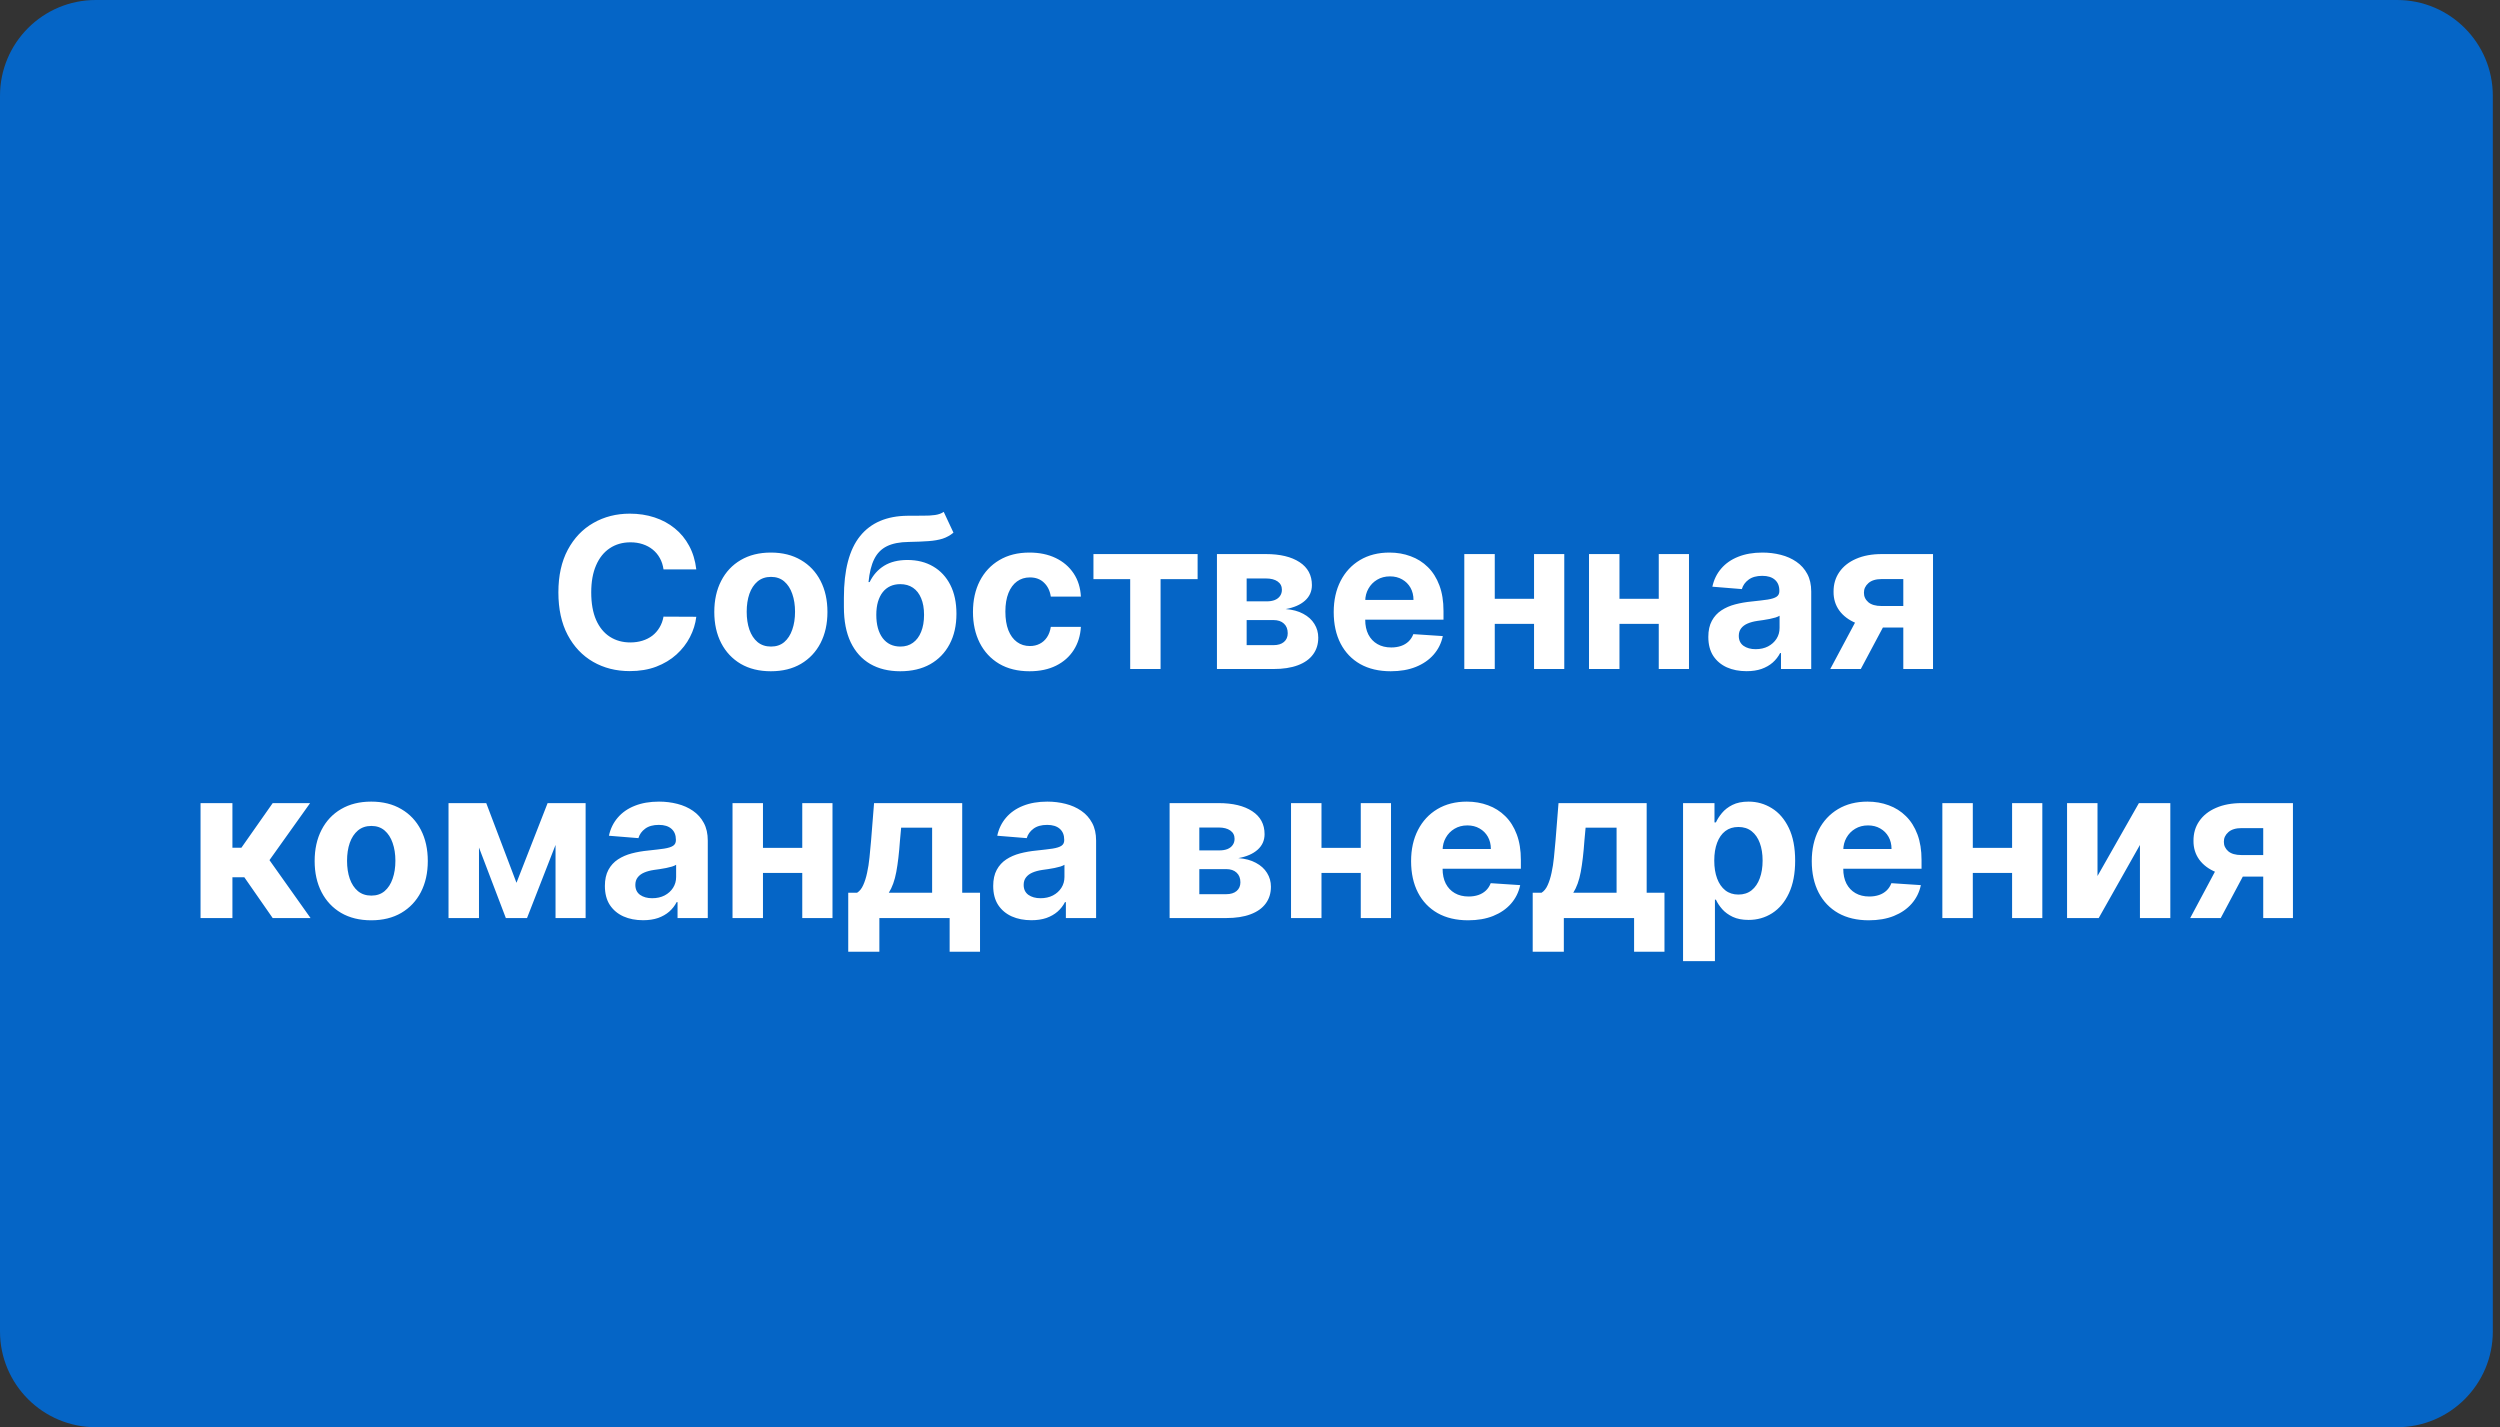
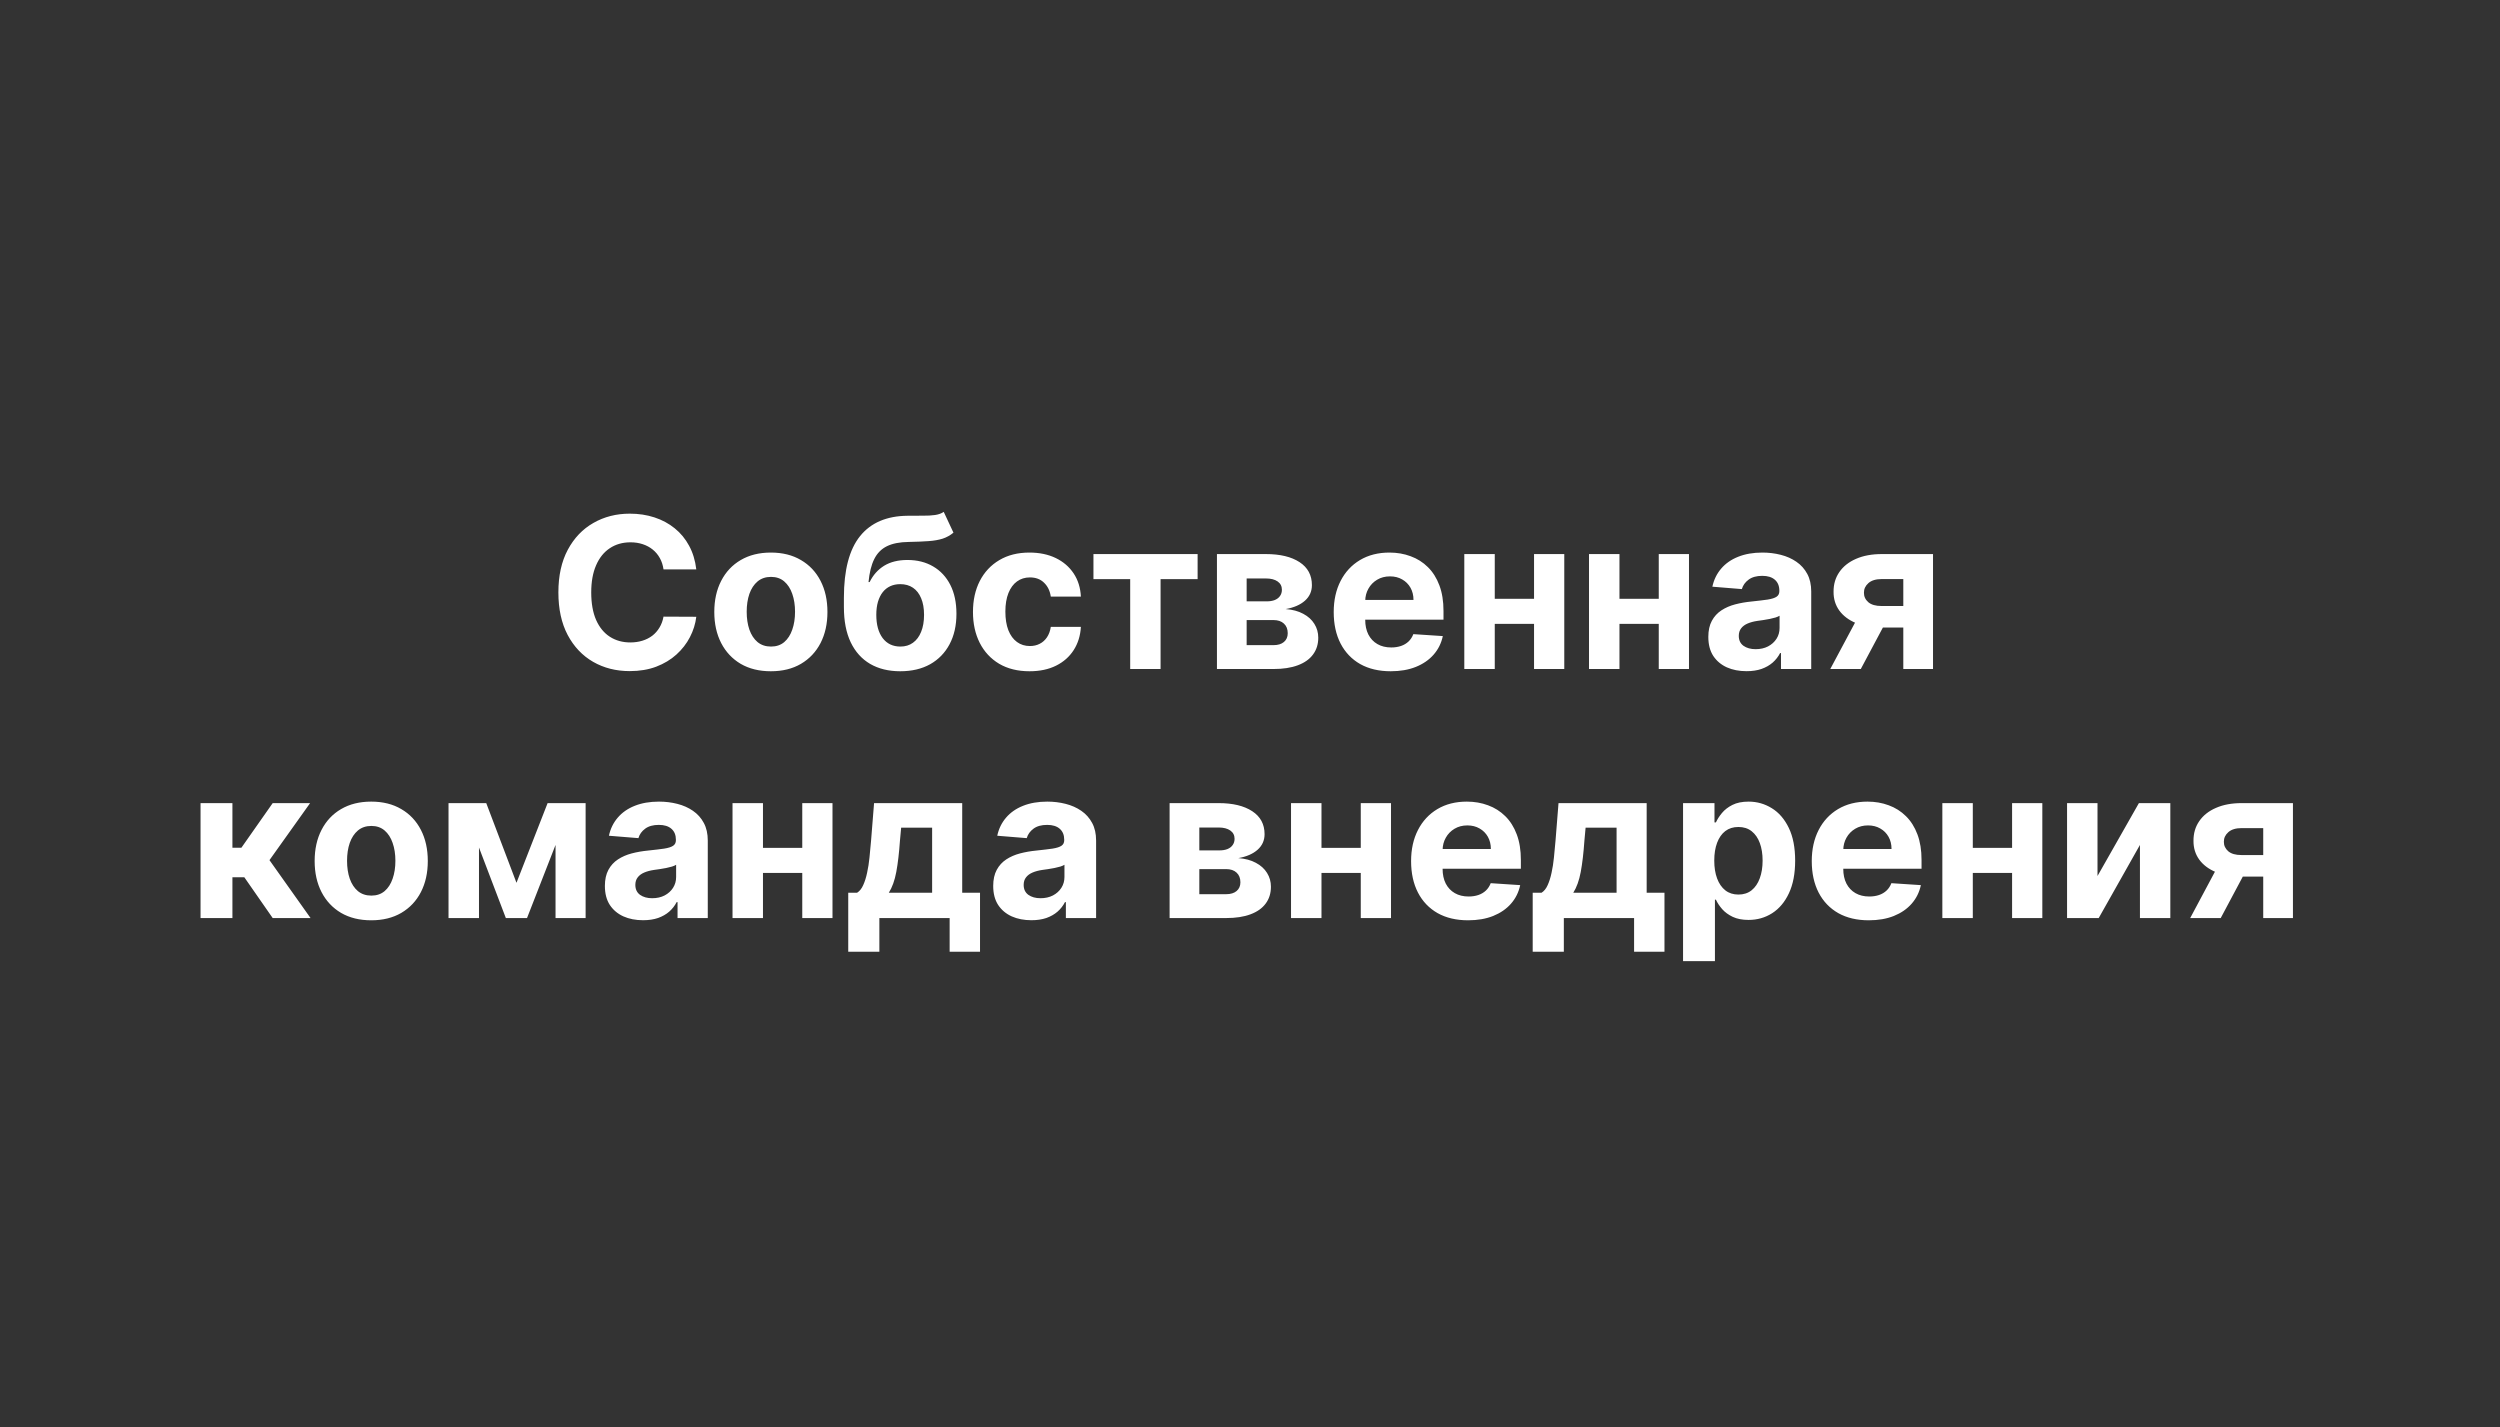
<svg xmlns="http://www.w3.org/2000/svg" width="261" height="149" viewBox="0 0 261 149" fill="none">
  <rect x="0" y="0" width="261" height="149" fill="#333333" stroke="none" />
-   <path d="M250.25 0H10C4.477 0 0 4.477 0 10V139C0 144.523 4.477 149 10 149H250.25C255.773 149 260.25 144.523 260.25 139V10C260.25 4.477 255.773 0 250.25 0Z" fill="#0565C6" />
  <path d="M72.693 59.446H69.271C69.209 59.004 69.081 58.61 68.888 58.267C68.696 57.918 68.448 57.621 68.146 57.376C67.844 57.131 67.495 56.944 67.1 56.813C66.709 56.683 66.284 56.618 65.826 56.618C64.998 56.618 64.277 56.824 63.662 57.235C63.047 57.642 62.571 58.235 62.232 59.017C61.894 59.793 61.724 60.735 61.724 61.845C61.724 62.985 61.894 63.944 62.232 64.72C62.576 65.496 63.055 66.082 63.67 66.478C64.284 66.873 64.995 67.071 65.803 67.071C66.256 67.071 66.675 67.011 67.06 66.892C67.451 66.772 67.797 66.597 68.1 66.368C68.402 66.134 68.652 65.85 68.85 65.517C69.053 65.183 69.193 64.803 69.271 64.376L72.693 64.392C72.605 65.126 72.383 65.834 72.029 66.517C71.68 67.194 71.209 67.8 70.615 68.337C70.027 68.868 69.323 69.29 68.506 69.603C67.693 69.91 66.774 70.064 65.748 70.064C64.321 70.064 63.045 69.741 61.92 69.095C60.8 68.449 59.915 67.514 59.264 66.29C58.618 65.066 58.295 63.584 58.295 61.845C58.295 60.1 58.623 58.616 59.279 57.392C59.935 56.168 60.826 55.235 61.951 54.595C63.076 53.949 64.342 53.626 65.748 53.626C66.675 53.626 67.534 53.756 68.326 54.017C69.123 54.277 69.829 54.657 70.443 55.157C71.058 55.652 71.558 56.259 71.943 56.977C72.334 57.696 72.584 58.519 72.693 59.446ZM80.478 70.079C79.265 70.079 78.215 69.821 77.33 69.306C76.45 68.785 75.77 68.061 75.291 67.134C74.812 66.201 74.572 65.121 74.572 63.892C74.572 62.652 74.812 61.569 75.291 60.642C75.77 59.709 76.45 58.985 77.33 58.47C78.215 57.949 79.265 57.688 80.478 57.688C81.692 57.688 82.739 57.949 83.619 58.47C84.504 58.985 85.187 59.709 85.666 60.642C86.145 61.569 86.385 62.652 86.385 63.892C86.385 65.121 86.145 66.201 85.666 67.134C85.187 68.061 84.504 68.785 83.619 69.306C82.739 69.821 81.692 70.079 80.478 70.079ZM80.494 67.501C81.046 67.501 81.507 67.345 81.877 67.032C82.247 66.715 82.525 66.282 82.713 65.735C82.906 65.189 83.002 64.566 83.002 63.868C83.002 63.17 82.906 62.548 82.713 62.001C82.525 61.454 82.247 61.022 81.877 60.704C81.507 60.386 81.046 60.227 80.494 60.227C79.937 60.227 79.468 60.386 79.088 60.704C78.713 61.022 78.429 61.454 78.236 62.001C78.049 62.548 77.955 63.17 77.955 63.868C77.955 64.566 78.049 65.189 78.236 65.735C78.429 66.282 78.713 66.715 79.088 67.032C79.468 67.345 79.937 67.501 80.494 67.501ZM98.525 53.438L99.541 55.61C99.202 55.892 98.827 56.1 98.416 56.235C98.004 56.366 97.512 56.452 96.939 56.493C96.372 56.535 95.679 56.563 94.861 56.579C93.934 56.59 93.179 56.738 92.596 57.024C92.012 57.311 91.57 57.761 91.267 58.376C90.965 58.985 90.767 59.782 90.674 60.767H90.791C91.15 60.032 91.656 59.465 92.306 59.063C92.963 58.662 93.773 58.462 94.736 58.462C95.757 58.462 96.65 58.686 97.416 59.134C98.187 59.582 98.786 60.225 99.213 61.063C99.64 61.902 99.853 62.907 99.853 64.079C99.853 65.298 99.614 66.358 99.135 67.259C98.661 68.155 97.986 68.85 97.111 69.345C96.236 69.834 95.195 70.079 93.986 70.079C92.773 70.079 91.726 69.824 90.846 69.314C89.971 68.803 89.293 68.05 88.814 67.056C88.34 66.061 88.103 64.837 88.103 63.384V62.399C88.103 59.509 88.666 57.366 89.791 55.97C90.916 54.574 92.57 53.866 94.752 53.845C95.346 53.834 95.882 53.832 96.361 53.837C96.84 53.842 97.26 53.819 97.619 53.767C97.984 53.715 98.286 53.605 98.525 53.438ZM94.002 67.501C94.512 67.501 94.95 67.368 95.314 67.103C95.684 66.837 95.968 66.457 96.166 65.962C96.369 65.467 96.471 64.876 96.471 64.189C96.471 63.506 96.369 62.928 96.166 62.454C95.968 61.975 95.684 61.61 95.314 61.36C94.945 61.11 94.502 60.985 93.986 60.985C93.601 60.985 93.254 61.056 92.947 61.196C92.64 61.337 92.377 61.545 92.158 61.821C91.945 62.092 91.778 62.428 91.658 62.829C91.543 63.225 91.486 63.678 91.486 64.189C91.486 65.215 91.708 66.024 92.15 66.618C92.598 67.207 93.215 67.501 94.002 67.501ZM107.484 70.079C106.255 70.079 105.198 69.819 104.312 69.298C103.432 68.772 102.755 68.043 102.281 67.11C101.812 66.178 101.578 65.105 101.578 63.892C101.578 62.662 101.815 61.584 102.289 60.657C102.768 59.725 103.448 58.998 104.328 58.477C105.208 57.952 106.255 57.688 107.469 57.688C108.515 57.688 109.432 57.879 110.219 58.259C111.005 58.639 111.627 59.173 112.086 59.86C112.544 60.548 112.797 61.355 112.844 62.282H109.703C109.614 61.683 109.38 61.202 109 60.837C108.625 60.467 108.133 60.282 107.523 60.282C107.008 60.282 106.557 60.423 106.172 60.704C105.792 60.98 105.495 61.384 105.281 61.915C105.068 62.446 104.961 63.09 104.961 63.845C104.961 64.61 105.065 65.261 105.273 65.798C105.487 66.334 105.786 66.743 106.172 67.024C106.557 67.306 107.008 67.446 107.523 67.446C107.904 67.446 108.245 67.368 108.547 67.212C108.854 67.056 109.107 66.829 109.305 66.532C109.508 66.23 109.64 65.868 109.703 65.446H112.844C112.792 66.363 112.542 67.17 112.094 67.868C111.651 68.561 111.039 69.103 110.258 69.493C109.476 69.884 108.552 70.079 107.484 70.079ZM114.156 60.462V57.845H125.031V60.462H121.164V69.845H117.992V60.462H114.156ZM127.049 69.845V57.845H132.166C133.645 57.845 134.814 58.126 135.674 58.688C136.533 59.251 136.963 60.05 136.963 61.087C136.963 61.738 136.721 62.28 136.236 62.712C135.752 63.144 135.08 63.436 134.221 63.587C134.939 63.639 135.551 63.803 136.057 64.079C136.567 64.35 136.955 64.701 137.221 65.134C137.491 65.566 137.627 66.045 137.627 66.571C137.627 67.254 137.445 67.84 137.08 68.329C136.721 68.819 136.192 69.194 135.494 69.454C134.801 69.715 133.955 69.845 132.955 69.845H127.049ZM130.15 67.353H132.955C133.418 67.353 133.78 67.243 134.041 67.024C134.307 66.8 134.439 66.496 134.439 66.11C134.439 65.683 134.307 65.347 134.041 65.103C133.78 64.858 133.418 64.735 132.955 64.735H130.15V67.353ZM130.15 62.782H132.236C132.57 62.782 132.853 62.735 133.088 62.642C133.327 62.543 133.51 62.402 133.635 62.22C133.765 62.037 133.83 61.821 133.83 61.571C133.83 61.202 133.682 60.912 133.385 60.704C133.088 60.496 132.682 60.392 132.166 60.392H130.15V62.782ZM145.193 70.079C143.959 70.079 142.896 69.829 142.006 69.329C141.12 68.824 140.438 68.11 139.959 67.189C139.48 66.261 139.24 65.165 139.24 63.899C139.24 62.665 139.48 61.582 139.959 60.649C140.438 59.717 141.113 58.991 141.982 58.47C142.857 57.949 143.883 57.688 145.06 57.688C145.852 57.688 146.589 57.816 147.271 58.071C147.959 58.321 148.558 58.699 149.068 59.204C149.584 59.709 149.985 60.345 150.271 61.11C150.558 61.871 150.701 62.761 150.701 63.782V64.696H140.568V62.634H147.568C147.568 62.155 147.464 61.73 147.256 61.36C147.047 60.991 146.758 60.702 146.389 60.493C146.024 60.28 145.599 60.173 145.115 60.173C144.61 60.173 144.162 60.29 143.771 60.524C143.386 60.754 143.084 61.063 142.865 61.454C142.646 61.84 142.534 62.269 142.529 62.743V64.704C142.529 65.298 142.639 65.811 142.857 66.243C143.081 66.675 143.396 67.009 143.803 67.243C144.209 67.478 144.691 67.595 145.248 67.595C145.618 67.595 145.956 67.543 146.264 67.439C146.571 67.334 146.834 67.178 147.053 66.97C147.271 66.761 147.438 66.506 147.553 66.204L150.631 66.407C150.474 67.147 150.154 67.793 149.67 68.345C149.191 68.892 148.571 69.319 147.81 69.626C147.055 69.928 146.183 70.079 145.193 70.079ZM161.224 62.517V65.134H154.959V62.517H161.224ZM156.053 57.845V69.845H152.873V57.845H156.053ZM163.31 57.845V69.845H160.154V57.845H163.31ZM174.244 62.517V65.134H167.978V62.517H174.244ZM169.072 57.845V69.845H165.892V57.845H169.072ZM176.33 57.845V69.845H173.174V57.845H176.33ZM182.334 70.071C181.568 70.071 180.886 69.939 180.287 69.673C179.688 69.402 179.214 69.004 178.865 68.478C178.521 67.946 178.349 67.285 178.349 66.493C178.349 65.826 178.472 65.267 178.717 64.814C178.961 64.36 179.295 63.996 179.717 63.72C180.139 63.444 180.618 63.235 181.154 63.095C181.696 62.954 182.264 62.855 182.857 62.798C183.555 62.725 184.118 62.657 184.545 62.595C184.972 62.527 185.282 62.428 185.474 62.298C185.667 62.168 185.764 61.975 185.764 61.72V61.673C185.764 61.178 185.607 60.795 185.295 60.524C184.988 60.254 184.55 60.118 183.982 60.118C183.383 60.118 182.907 60.251 182.553 60.517C182.198 60.777 181.964 61.105 181.849 61.501L178.771 61.251C178.928 60.522 179.235 59.892 179.693 59.36C180.152 58.824 180.743 58.412 181.467 58.126C182.196 57.834 183.04 57.688 183.998 57.688C184.665 57.688 185.303 57.767 185.912 57.923C186.527 58.079 187.071 58.321 187.545 58.649C188.024 58.977 188.402 59.399 188.678 59.915C188.954 60.425 189.092 61.037 189.092 61.751V69.845H185.935V68.181H185.842C185.649 68.556 185.391 68.886 185.068 69.173C184.745 69.454 184.357 69.675 183.904 69.837C183.451 69.993 182.928 70.071 182.334 70.071ZM183.287 67.774C183.777 67.774 184.209 67.678 184.584 67.485C184.959 67.287 185.253 67.022 185.467 66.689C185.68 66.355 185.787 65.978 185.787 65.556V64.282C185.683 64.35 185.54 64.412 185.357 64.47C185.18 64.522 184.98 64.571 184.756 64.618C184.532 64.66 184.308 64.699 184.084 64.735C183.86 64.767 183.657 64.795 183.474 64.821C183.084 64.879 182.743 64.97 182.451 65.095C182.159 65.22 181.933 65.389 181.771 65.603C181.61 65.811 181.529 66.071 181.529 66.384C181.529 66.837 181.693 67.183 182.021 67.423C182.355 67.657 182.777 67.774 183.287 67.774ZM198.705 69.845V60.454H196.455C195.846 60.454 195.382 60.595 195.064 60.876C194.747 61.157 194.59 61.491 194.596 61.876C194.59 62.267 194.741 62.597 195.049 62.868C195.361 63.134 195.82 63.267 196.424 63.267H199.814V65.517H196.424C195.398 65.517 194.51 65.36 193.76 65.048C193.01 64.735 192.432 64.3 192.025 63.743C191.619 63.181 191.418 62.527 191.424 61.782C191.418 61.001 191.619 60.316 192.025 59.727C192.432 59.134 193.012 58.673 193.767 58.345C194.528 58.011 195.424 57.845 196.455 57.845H201.807V69.845H198.705ZM191.08 69.845L194.416 63.595H197.596L194.267 69.845H191.08ZM20.937 95.845V83.845H24.265V88.501H25.203L28.469 83.845H32.375L28.133 89.798L32.422 95.845H28.469L25.508 91.587H24.265V95.845H20.937ZM38.756 96.079C37.542 96.079 36.493 95.821 35.607 95.306C34.727 94.785 34.047 94.061 33.568 93.134C33.089 92.201 32.849 91.121 32.849 89.892C32.849 88.652 33.089 87.569 33.568 86.642C34.047 85.709 34.727 84.985 35.607 84.47C36.493 83.949 37.542 83.689 38.756 83.689C39.969 83.689 41.016 83.949 41.896 84.47C42.782 84.985 43.464 85.709 43.943 86.642C44.422 87.569 44.662 88.652 44.662 89.892C44.662 91.121 44.422 92.201 43.943 93.134C43.464 94.061 42.782 94.785 41.896 95.306C41.016 95.821 39.969 96.079 38.756 96.079ZM38.771 93.501C39.323 93.501 39.784 93.345 40.154 93.032C40.524 92.715 40.803 92.282 40.99 91.735C41.183 91.189 41.279 90.566 41.279 89.868C41.279 89.17 41.183 88.548 40.99 88.001C40.803 87.454 40.524 87.022 40.154 86.704C39.784 86.386 39.323 86.228 38.771 86.228C38.214 86.228 37.745 86.386 37.365 86.704C36.99 87.022 36.706 87.454 36.514 88.001C36.326 88.548 36.232 89.17 36.232 89.868C36.232 90.566 36.326 91.189 36.514 91.735C36.706 92.282 36.99 92.715 37.365 93.032C37.745 93.345 38.214 93.501 38.771 93.501ZM53.92 92.165L57.17 83.845H59.701L55.021 95.845H52.81L48.24 83.845H50.764L53.92 92.165ZM50.006 83.845V95.845H46.826V83.845H50.006ZM57.998 95.845V83.845H61.139V95.845H57.998ZM67.135 96.071C66.369 96.071 65.687 95.939 65.088 95.673C64.489 95.402 64.015 95.004 63.666 94.478C63.322 93.946 63.15 93.285 63.15 92.493C63.15 91.826 63.273 91.267 63.517 90.814C63.762 90.36 64.096 89.996 64.517 89.72C64.939 89.444 65.418 89.235 65.955 89.095C66.497 88.954 67.064 88.855 67.658 88.798C68.356 88.725 68.918 88.657 69.346 88.595C69.773 88.527 70.083 88.428 70.275 88.298C70.468 88.168 70.564 87.975 70.564 87.72V87.673C70.564 87.178 70.408 86.795 70.096 86.524C69.788 86.254 69.351 86.118 68.783 86.118C68.184 86.118 67.708 86.251 67.353 86.517C66.999 86.777 66.765 87.105 66.65 87.501L63.572 87.251C63.728 86.522 64.036 85.892 64.494 85.36C64.952 84.824 65.543 84.412 66.267 84.126C66.997 83.834 67.84 83.689 68.799 83.689C69.465 83.689 70.103 83.767 70.713 83.923C71.327 84.079 71.872 84.321 72.346 84.649C72.825 84.978 73.202 85.399 73.478 85.915C73.754 86.425 73.892 87.037 73.892 87.751V95.845H70.736V94.181H70.642C70.45 94.556 70.192 94.886 69.869 95.173C69.546 95.454 69.158 95.675 68.705 95.837C68.252 95.993 67.728 96.071 67.135 96.071ZM68.088 93.774C68.577 93.774 69.01 93.678 69.385 93.485C69.76 93.287 70.054 93.022 70.267 92.689C70.481 92.355 70.588 91.978 70.588 91.556V90.282C70.484 90.35 70.34 90.412 70.158 90.47C69.981 90.522 69.781 90.571 69.556 90.618C69.333 90.66 69.109 90.699 68.885 90.735C68.661 90.767 68.458 90.795 68.275 90.821C67.885 90.879 67.543 90.97 67.252 91.095C66.96 91.22 66.734 91.389 66.572 91.603C66.411 91.811 66.33 92.071 66.33 92.384C66.33 92.837 66.494 93.183 66.822 93.423C67.156 93.657 67.577 93.774 68.088 93.774ZM84.826 88.517V91.134H78.56V88.517H84.826ZM79.654 83.845V95.845H76.475V83.845H79.654ZM86.912 83.845V95.845H83.756V83.845H86.912ZM88.556 99.36V93.204H89.478C89.744 93.037 89.958 92.772 90.119 92.407C90.286 92.043 90.421 91.613 90.525 91.118C90.635 90.623 90.718 90.09 90.775 89.517C90.838 88.939 90.892 88.355 90.939 87.767L91.252 83.845H100.455V93.204H102.314V99.36H99.142V95.845H91.806V99.36H88.556ZM92.791 93.204H97.314V86.407H94.08L93.955 87.767C93.866 89.048 93.739 90.136 93.572 91.032C93.406 91.923 93.145 92.647 92.791 93.204ZM107.676 96.071C106.91 96.071 106.228 95.939 105.629 95.673C105.03 95.402 104.556 95.004 104.207 94.478C103.863 93.946 103.691 93.285 103.691 92.493C103.691 91.826 103.814 91.267 104.058 90.814C104.303 90.36 104.637 89.996 105.058 89.72C105.48 89.444 105.96 89.235 106.496 89.095C107.038 88.954 107.605 88.855 108.199 88.798C108.897 88.725 109.46 88.657 109.887 88.595C110.314 88.527 110.624 88.428 110.816 88.298C111.009 88.168 111.105 87.975 111.105 87.72V87.673C111.105 87.178 110.949 86.795 110.637 86.524C110.329 86.254 109.892 86.118 109.324 86.118C108.725 86.118 108.249 86.251 107.894 86.517C107.54 86.777 107.306 87.105 107.191 87.501L104.113 87.251C104.269 86.522 104.577 85.892 105.035 85.36C105.493 84.824 106.085 84.412 106.808 84.126C107.538 83.834 108.381 83.689 109.34 83.689C110.006 83.689 110.644 83.767 111.254 83.923C111.868 84.079 112.413 84.321 112.887 84.649C113.366 84.978 113.743 85.399 114.019 85.915C114.295 86.425 114.433 87.037 114.433 87.751V95.845H111.277V94.181H111.183C110.991 94.556 110.733 94.886 110.41 95.173C110.087 95.454 109.699 95.675 109.246 95.837C108.793 95.993 108.269 96.071 107.676 96.071ZM108.629 93.774C109.118 93.774 109.551 93.678 109.926 93.485C110.301 93.287 110.595 93.022 110.808 92.689C111.022 92.355 111.129 91.978 111.129 91.556V90.282C111.025 90.35 110.881 90.412 110.699 90.47C110.522 90.522 110.321 90.571 110.098 90.618C109.874 90.66 109.65 90.699 109.426 90.735C109.202 90.767 108.999 90.795 108.816 90.821C108.426 90.879 108.085 90.97 107.793 91.095C107.501 91.22 107.275 91.389 107.113 91.603C106.952 91.811 106.871 92.071 106.871 92.384C106.871 92.837 107.035 93.183 107.363 93.423C107.696 93.657 108.118 93.774 108.629 93.774ZM122.107 95.845V83.845H127.224C128.704 83.845 129.873 84.126 130.732 84.689C131.592 85.251 132.021 86.05 132.021 87.087C132.021 87.738 131.779 88.28 131.295 88.712C130.81 89.144 130.139 89.436 129.279 89.587C129.998 89.639 130.61 89.803 131.115 90.079C131.626 90.35 132.014 90.701 132.279 91.134C132.55 91.566 132.685 92.045 132.685 92.571C132.685 93.254 132.503 93.84 132.139 94.329C131.779 94.819 131.251 95.194 130.553 95.454C129.86 95.715 129.014 95.845 128.014 95.845H122.107ZM125.209 93.353H128.014C128.477 93.353 128.839 93.243 129.099 93.024C129.365 92.8 129.498 92.496 129.498 92.11C129.498 91.683 129.365 91.347 129.099 91.103C128.839 90.858 128.477 90.735 128.014 90.735H125.209V93.353ZM125.209 88.782H127.295C127.628 88.782 127.912 88.735 128.146 88.642C128.386 88.543 128.568 88.402 128.693 88.22C128.823 88.037 128.889 87.821 128.889 87.571C128.889 87.201 128.74 86.912 128.443 86.704C128.146 86.496 127.74 86.392 127.224 86.392H125.209V88.782ZM143.135 88.517V91.134H136.869V88.517H143.135ZM137.963 83.845V95.845H134.783V83.845H137.963ZM145.221 83.845V95.845H142.064V83.845H145.221ZM153.271 96.079C152.037 96.079 150.974 95.829 150.084 95.329C149.198 94.824 148.516 94.11 148.037 93.189C147.558 92.261 147.318 91.165 147.318 89.899C147.318 88.665 147.558 87.582 148.037 86.649C148.516 85.717 149.191 84.991 150.06 84.47C150.935 83.949 151.961 83.689 153.139 83.689C153.93 83.689 154.667 83.816 155.349 84.071C156.037 84.321 156.636 84.699 157.146 85.204C157.662 85.709 158.063 86.345 158.349 87.11C158.636 87.871 158.779 88.761 158.779 89.782V90.696H148.646V88.634H155.646C155.646 88.155 155.542 87.73 155.334 87.36C155.126 86.991 154.836 86.701 154.467 86.493C154.102 86.28 153.678 86.173 153.193 86.173C152.688 86.173 152.24 86.29 151.849 86.524C151.464 86.754 151.162 87.064 150.943 87.454C150.724 87.84 150.613 88.269 150.607 88.743V90.704C150.607 91.298 150.717 91.811 150.935 92.243C151.159 92.675 151.474 93.009 151.881 93.243C152.287 93.478 152.769 93.595 153.326 93.595C153.696 93.595 154.034 93.543 154.342 93.439C154.649 93.334 154.912 93.178 155.131 92.97C155.349 92.761 155.516 92.506 155.631 92.204L158.709 92.407C158.553 93.147 158.232 93.793 157.748 94.345C157.269 94.892 156.649 95.319 155.889 95.626C155.133 95.928 154.261 96.079 153.271 96.079ZM160.014 99.36V93.204H160.935C161.201 93.037 161.415 92.772 161.576 92.407C161.743 92.043 161.878 91.613 161.982 91.118C162.092 90.623 162.175 90.09 162.232 89.517C162.295 88.939 162.349 88.355 162.396 87.767L162.709 83.845H171.912V93.204H173.771V99.36H170.599V95.845H163.264V99.36H160.014ZM164.248 93.204H168.771V86.407H165.537L165.412 87.767C165.323 89.048 165.196 90.136 165.029 91.032C164.863 91.923 164.602 92.647 164.248 93.204ZM175.711 100.345V83.845H178.992V85.86H179.141C179.286 85.537 179.497 85.209 179.773 84.876C180.055 84.537 180.419 84.256 180.867 84.032C181.32 83.803 181.883 83.689 182.555 83.689C183.43 83.689 184.237 83.918 184.976 84.376C185.716 84.829 186.307 85.514 186.75 86.431C187.193 87.342 187.414 88.485 187.414 89.86C187.414 91.199 187.198 92.329 186.766 93.251C186.338 94.168 185.755 94.863 185.016 95.337C184.281 95.806 183.458 96.04 182.547 96.04C181.901 96.04 181.351 95.933 180.898 95.72C180.45 95.506 180.083 95.238 179.797 94.915C179.51 94.587 179.292 94.256 179.141 93.923H179.039V100.345H175.711ZM178.969 89.845C178.969 90.558 179.068 91.181 179.266 91.712C179.463 92.243 179.75 92.657 180.125 92.954C180.5 93.246 180.956 93.392 181.492 93.392C182.034 93.392 182.492 93.243 182.867 92.946C183.242 92.644 183.526 92.228 183.719 91.696C183.917 91.16 184.016 90.543 184.016 89.845C184.016 89.152 183.919 88.543 183.726 88.017C183.534 87.491 183.25 87.079 182.875 86.782C182.5 86.485 182.039 86.337 181.492 86.337C180.95 86.337 180.492 86.48 180.117 86.767C179.747 87.053 179.463 87.459 179.266 87.985C179.068 88.511 178.969 89.131 178.969 89.845ZM195.101 96.079C193.867 96.079 192.805 95.829 191.914 95.329C191.029 94.824 190.346 94.11 189.867 93.189C189.388 92.261 189.148 91.165 189.148 89.899C189.148 88.665 189.388 87.582 189.867 86.649C190.346 85.717 191.021 84.991 191.891 84.47C192.766 83.949 193.792 83.689 194.969 83.689C195.76 83.689 196.497 83.816 197.18 84.071C197.867 84.321 198.466 84.699 198.976 85.204C199.492 85.709 199.893 86.345 200.18 87.11C200.466 87.871 200.609 88.761 200.609 89.782V90.696H190.476V88.634H197.476C197.476 88.155 197.372 87.73 197.164 87.36C196.956 86.991 196.667 86.701 196.297 86.493C195.932 86.28 195.508 86.173 195.023 86.173C194.518 86.173 194.07 86.29 193.68 86.524C193.294 86.754 192.992 87.064 192.773 87.454C192.555 87.84 192.443 88.269 192.437 88.743V90.704C192.437 91.298 192.547 91.811 192.766 92.243C192.989 92.675 193.305 93.009 193.711 93.243C194.117 93.478 194.599 93.595 195.156 93.595C195.526 93.595 195.864 93.543 196.172 93.439C196.479 93.334 196.742 93.178 196.961 92.97C197.18 92.761 197.346 92.506 197.461 92.204L200.539 92.407C200.383 93.147 200.062 93.793 199.578 94.345C199.099 94.892 198.479 95.319 197.719 95.626C196.963 95.928 196.091 96.079 195.101 96.079ZM211.133 88.517V91.134H204.867V88.517H211.133ZM205.961 83.845V95.845H202.781V83.845H205.961ZM213.219 83.845V95.845H210.062V83.845H213.219ZM218.98 91.454L223.301 83.845H226.582V95.845H223.41V88.212L219.105 95.845H215.801V83.845H218.98V91.454ZM236.281 95.845V86.454H234.031C233.422 86.454 232.958 86.595 232.641 86.876C232.323 87.157 232.167 87.491 232.172 87.876C232.167 88.267 232.318 88.597 232.625 88.868C232.937 89.134 233.396 89.267 234 89.267H237.391V91.517H234C232.974 91.517 232.086 91.36 231.336 91.048C230.586 90.735 230.008 90.3 229.601 89.743C229.195 89.181 228.995 88.527 229 87.782C228.995 87.001 229.195 86.316 229.601 85.728C230.008 85.134 230.588 84.673 231.344 84.345C232.104 84.011 233 83.845 234.031 83.845H239.383V95.845H236.281ZM228.656 95.845L231.992 89.595H235.172L231.844 95.845H228.656Z" fill="white" />
</svg>